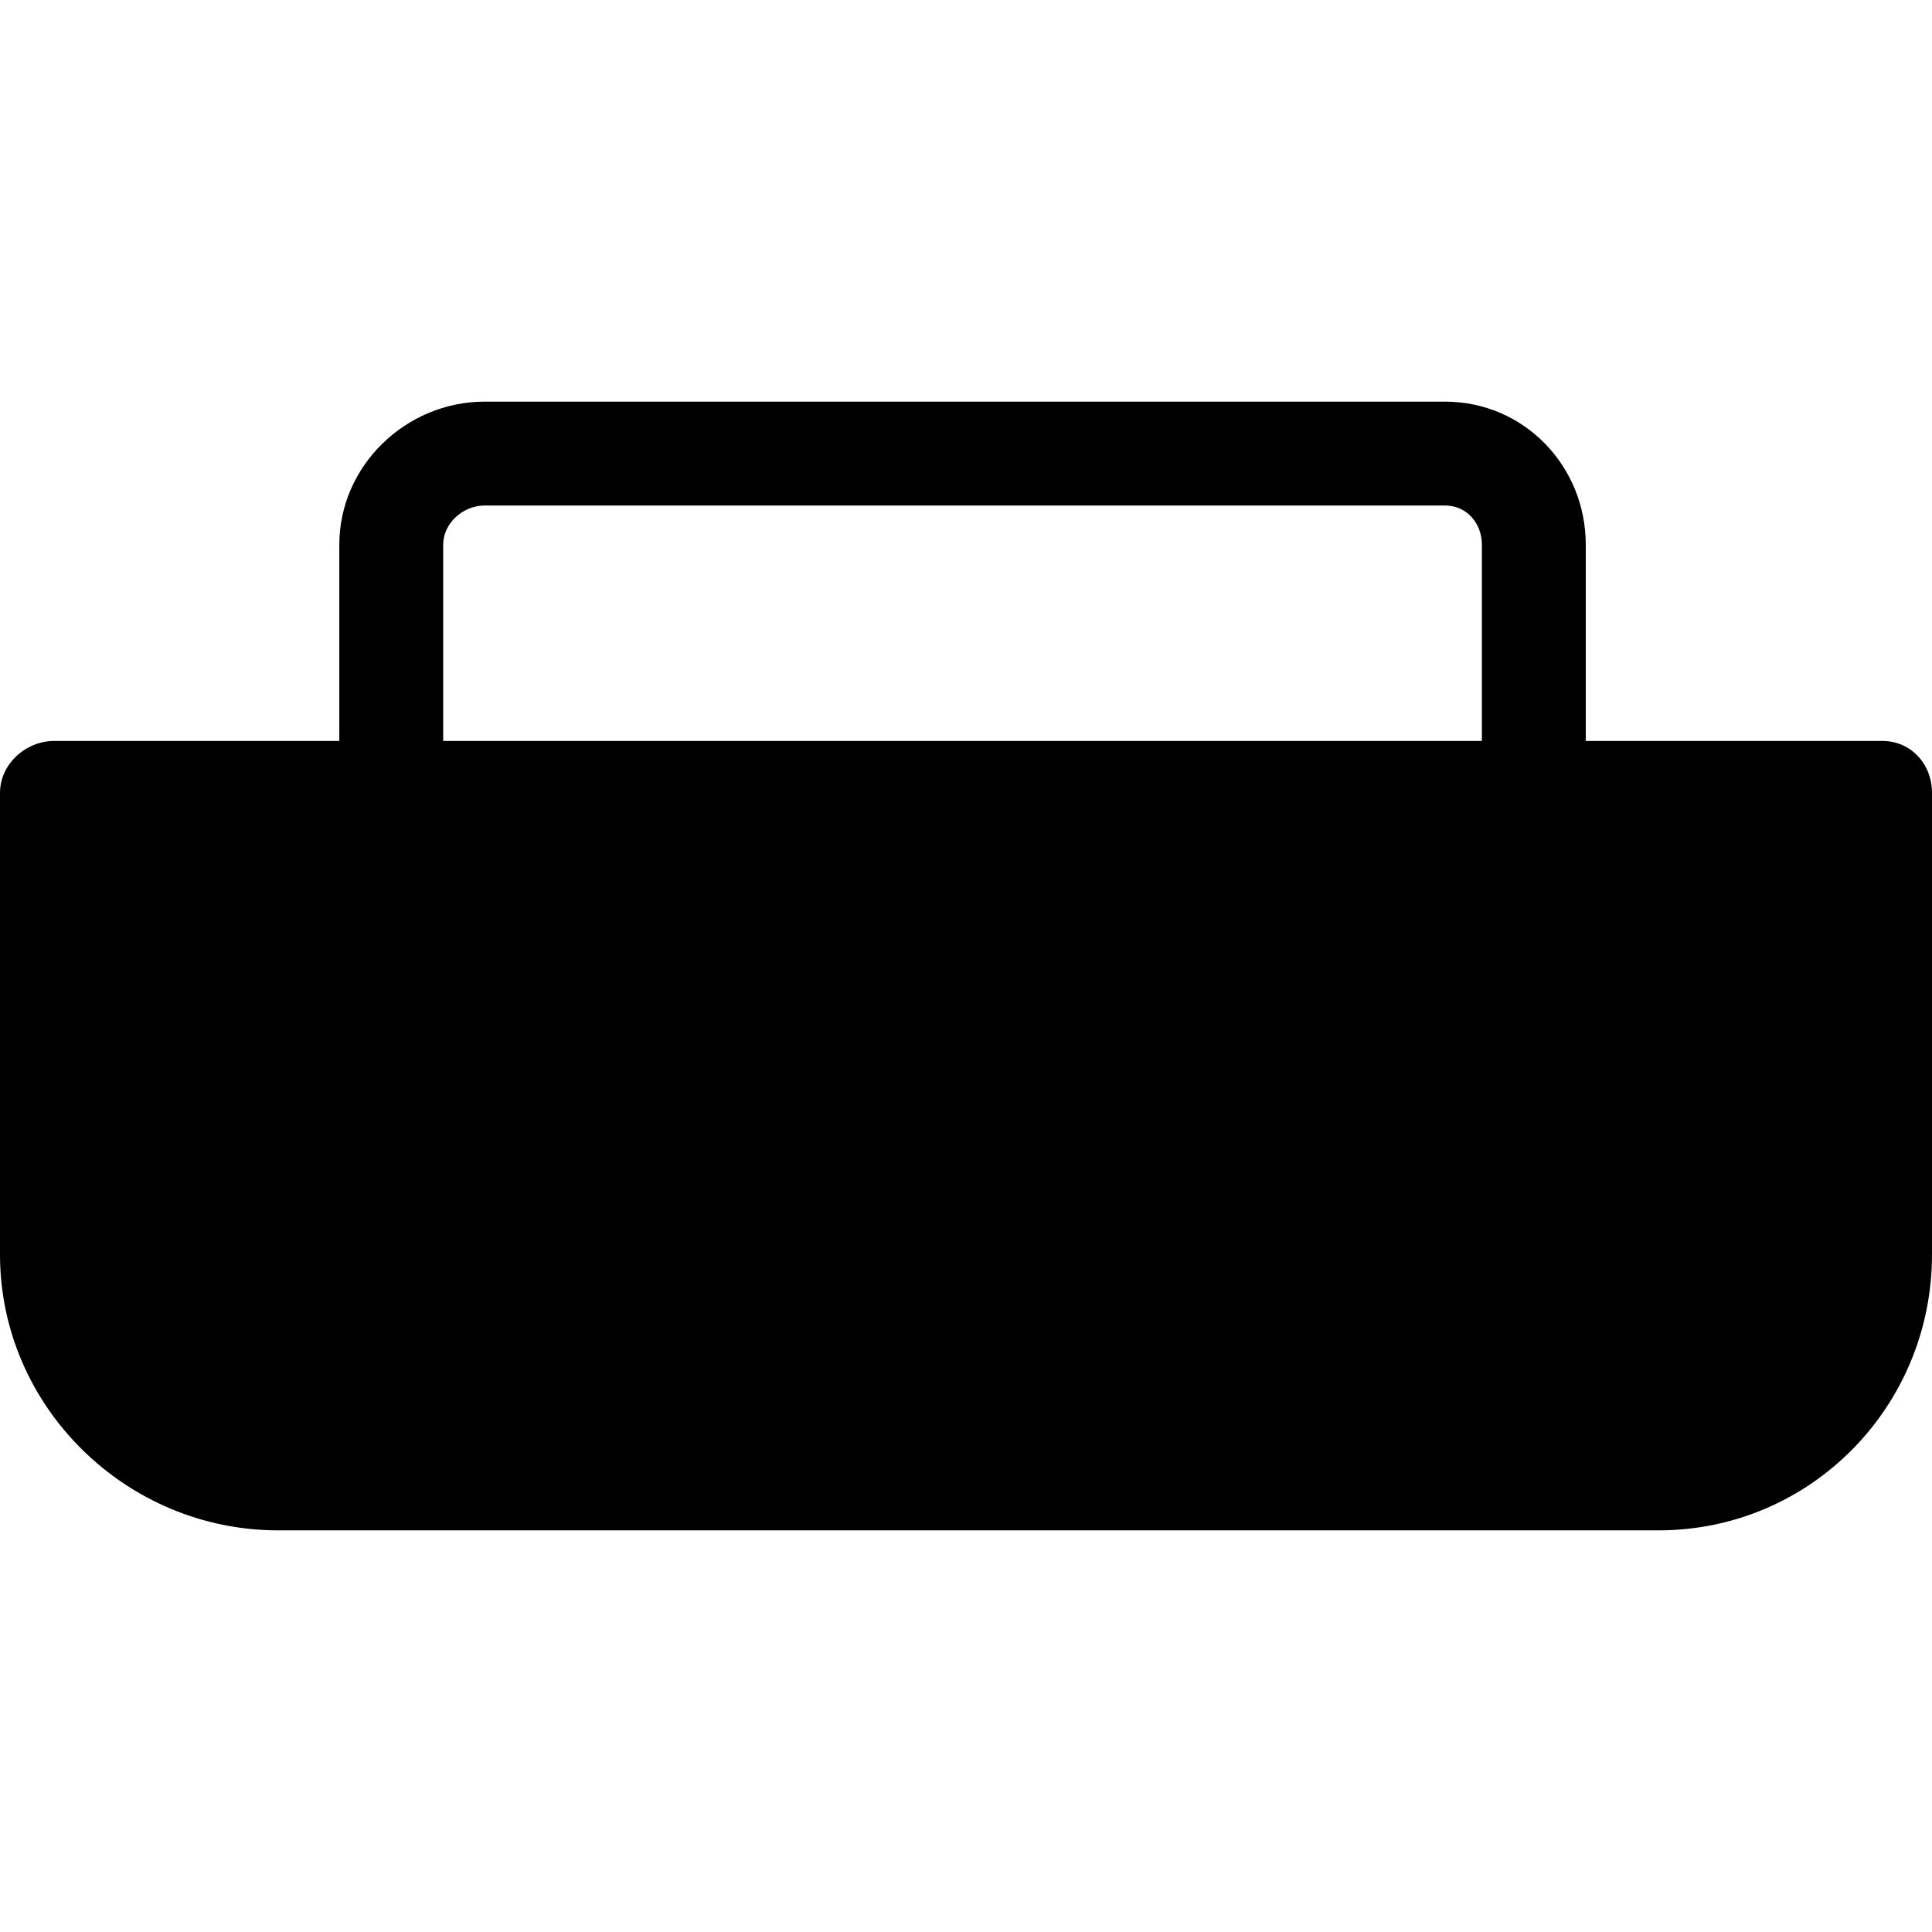
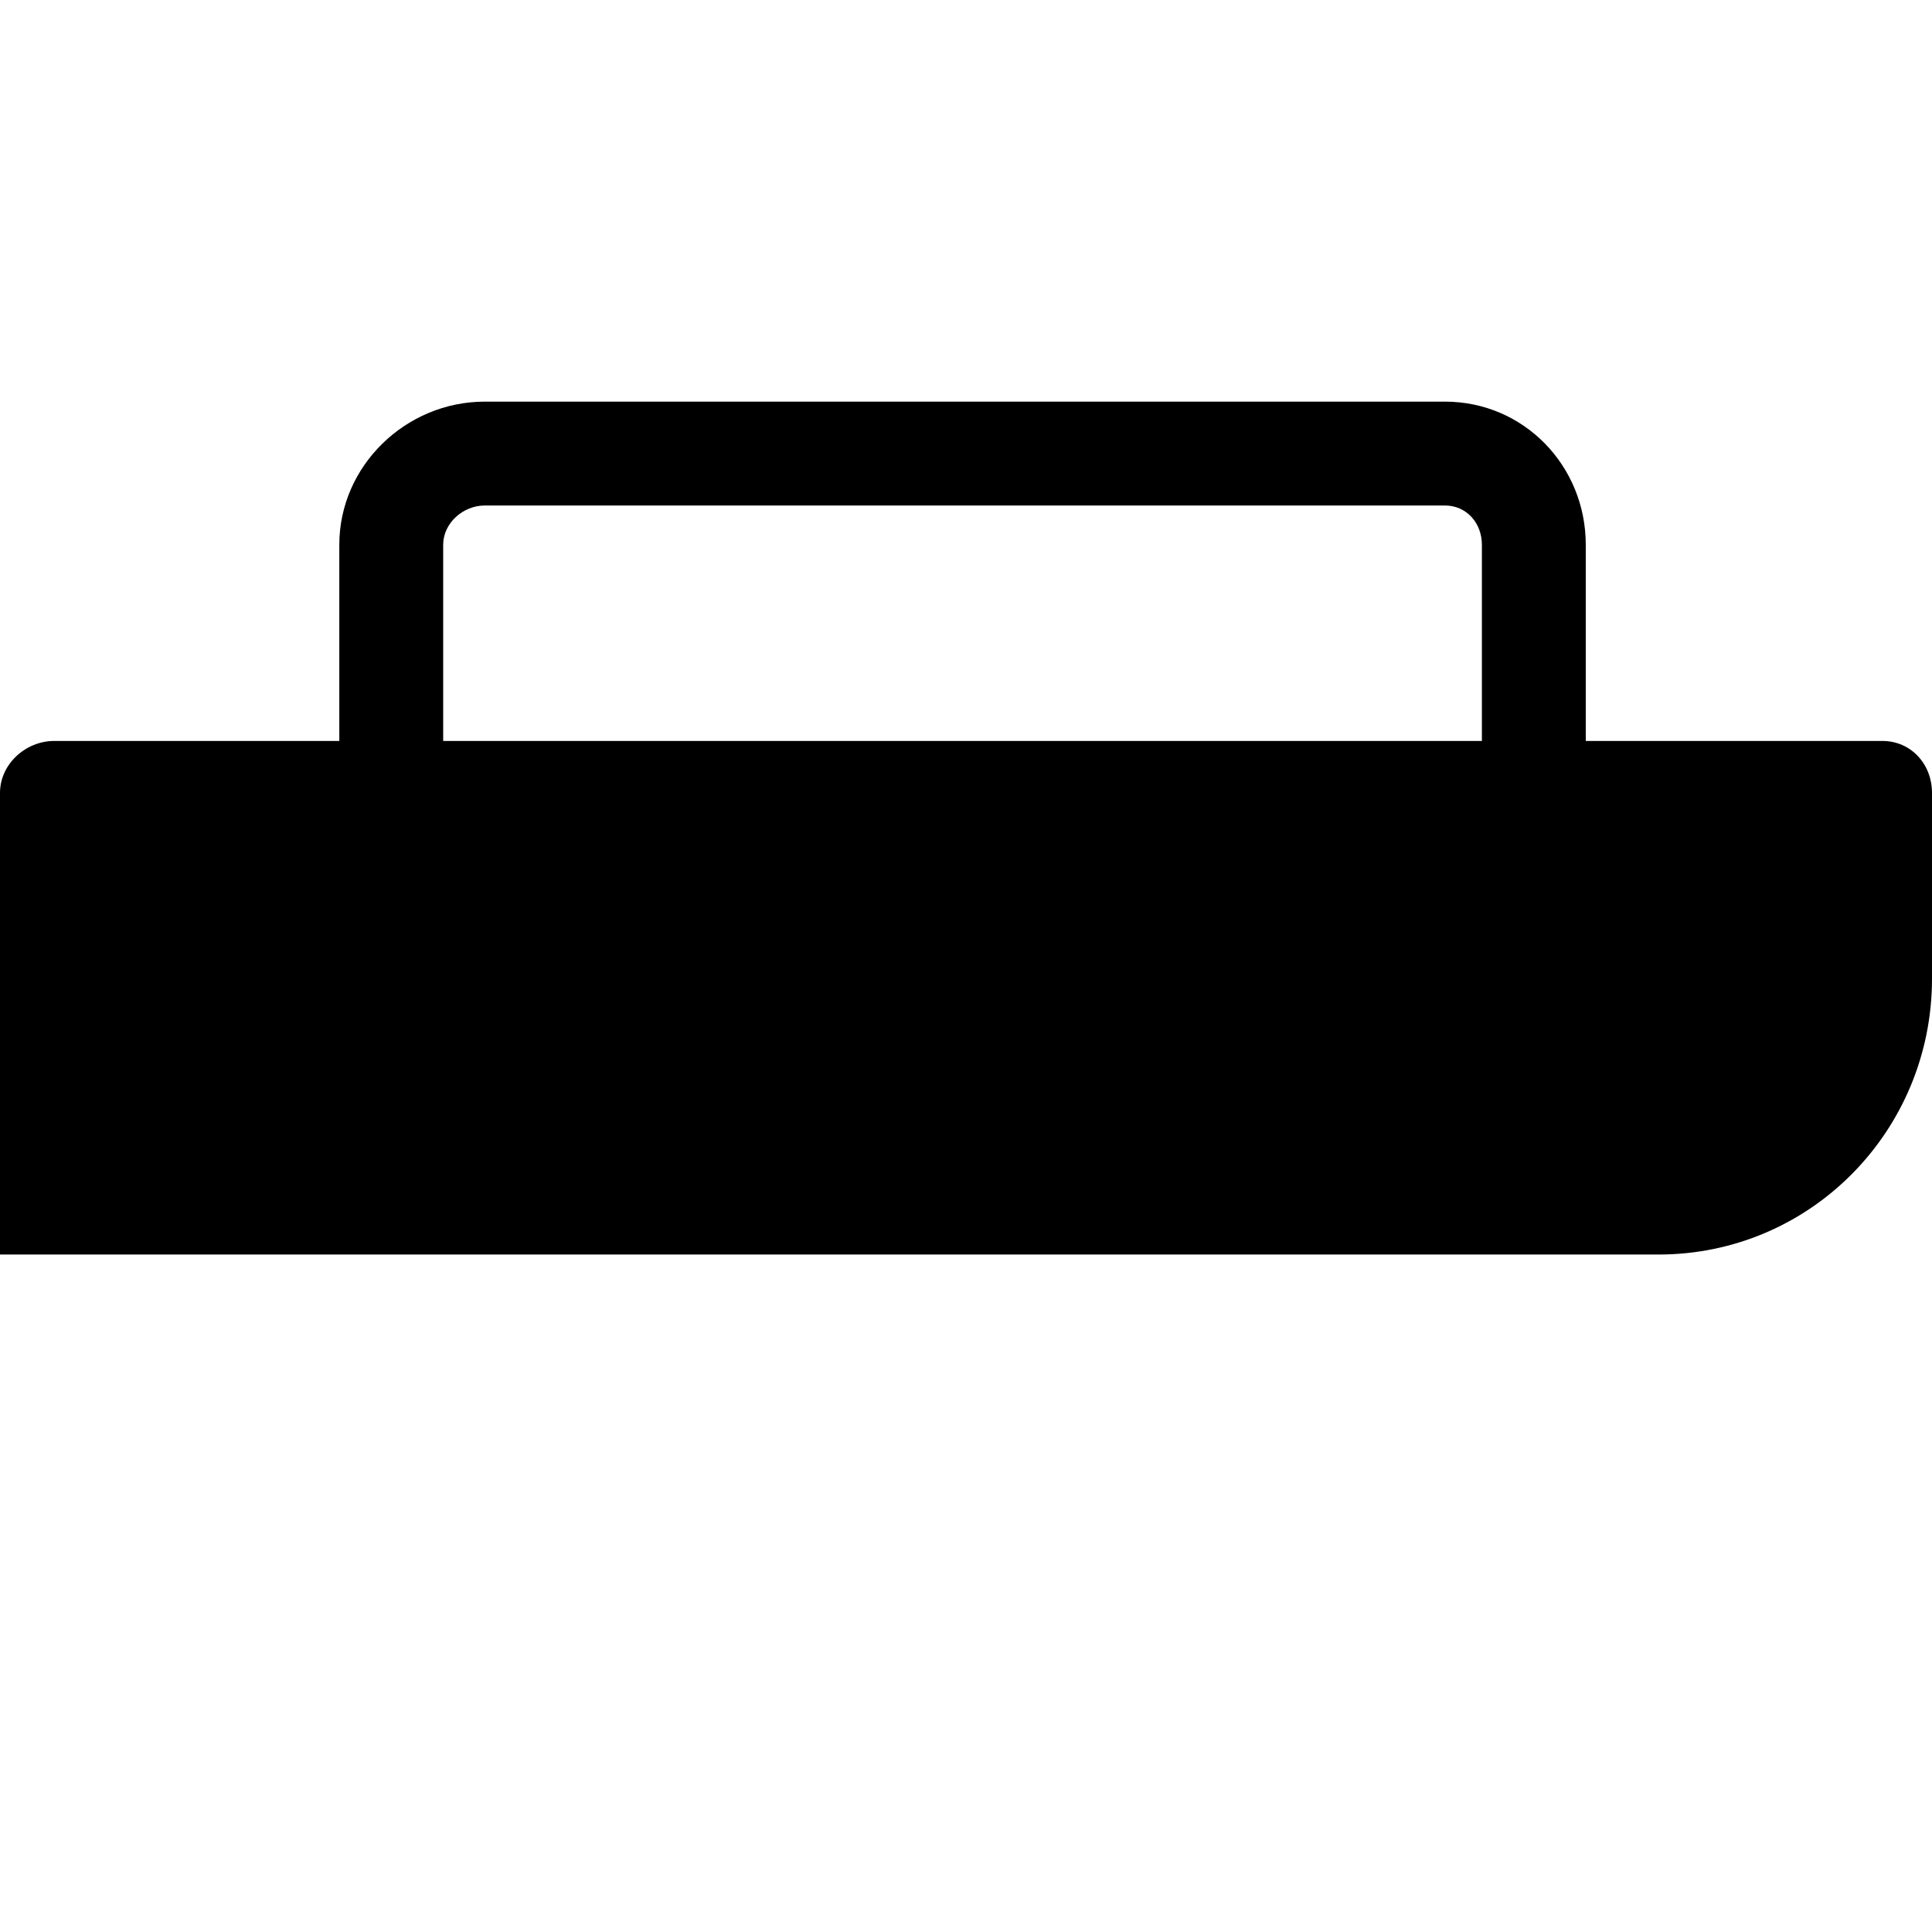
<svg xmlns="http://www.w3.org/2000/svg" fill="#000000" height="800px" width="800px" version="1.1" id="Capa_1" viewBox="0 0 279 279" xml:space="preserve">
-   <path d="M271.833,107H229V78.667C229,67.271,220.062,58,208.667,58H70c-11.396,0-21,9.271-21,20.667V107H7.833  C3.69,107,0,110.357,0,114.5v66.667C0,203.131,18.202,221,40.167,221H239.5c21.964,0,39.5-17.869,39.5-39.833V114.5  C279,110.357,275.976,107,271.833,107z M64,78.667C64,75.542,66.875,73,70,73h138.667c3.124,0,5.333,2.542,5.333,5.667V107H64  V78.667z" />
+   <path d="M271.833,107H229V78.667C229,67.271,220.062,58,208.667,58H70c-11.396,0-21,9.271-21,20.667V107H7.833  C3.69,107,0,110.357,0,114.5v66.667H239.5c21.964,0,39.5-17.869,39.5-39.833V114.5  C279,110.357,275.976,107,271.833,107z M64,78.667C64,75.542,66.875,73,70,73h138.667c3.124,0,5.333,2.542,5.333,5.667V107H64  V78.667z" />
</svg>